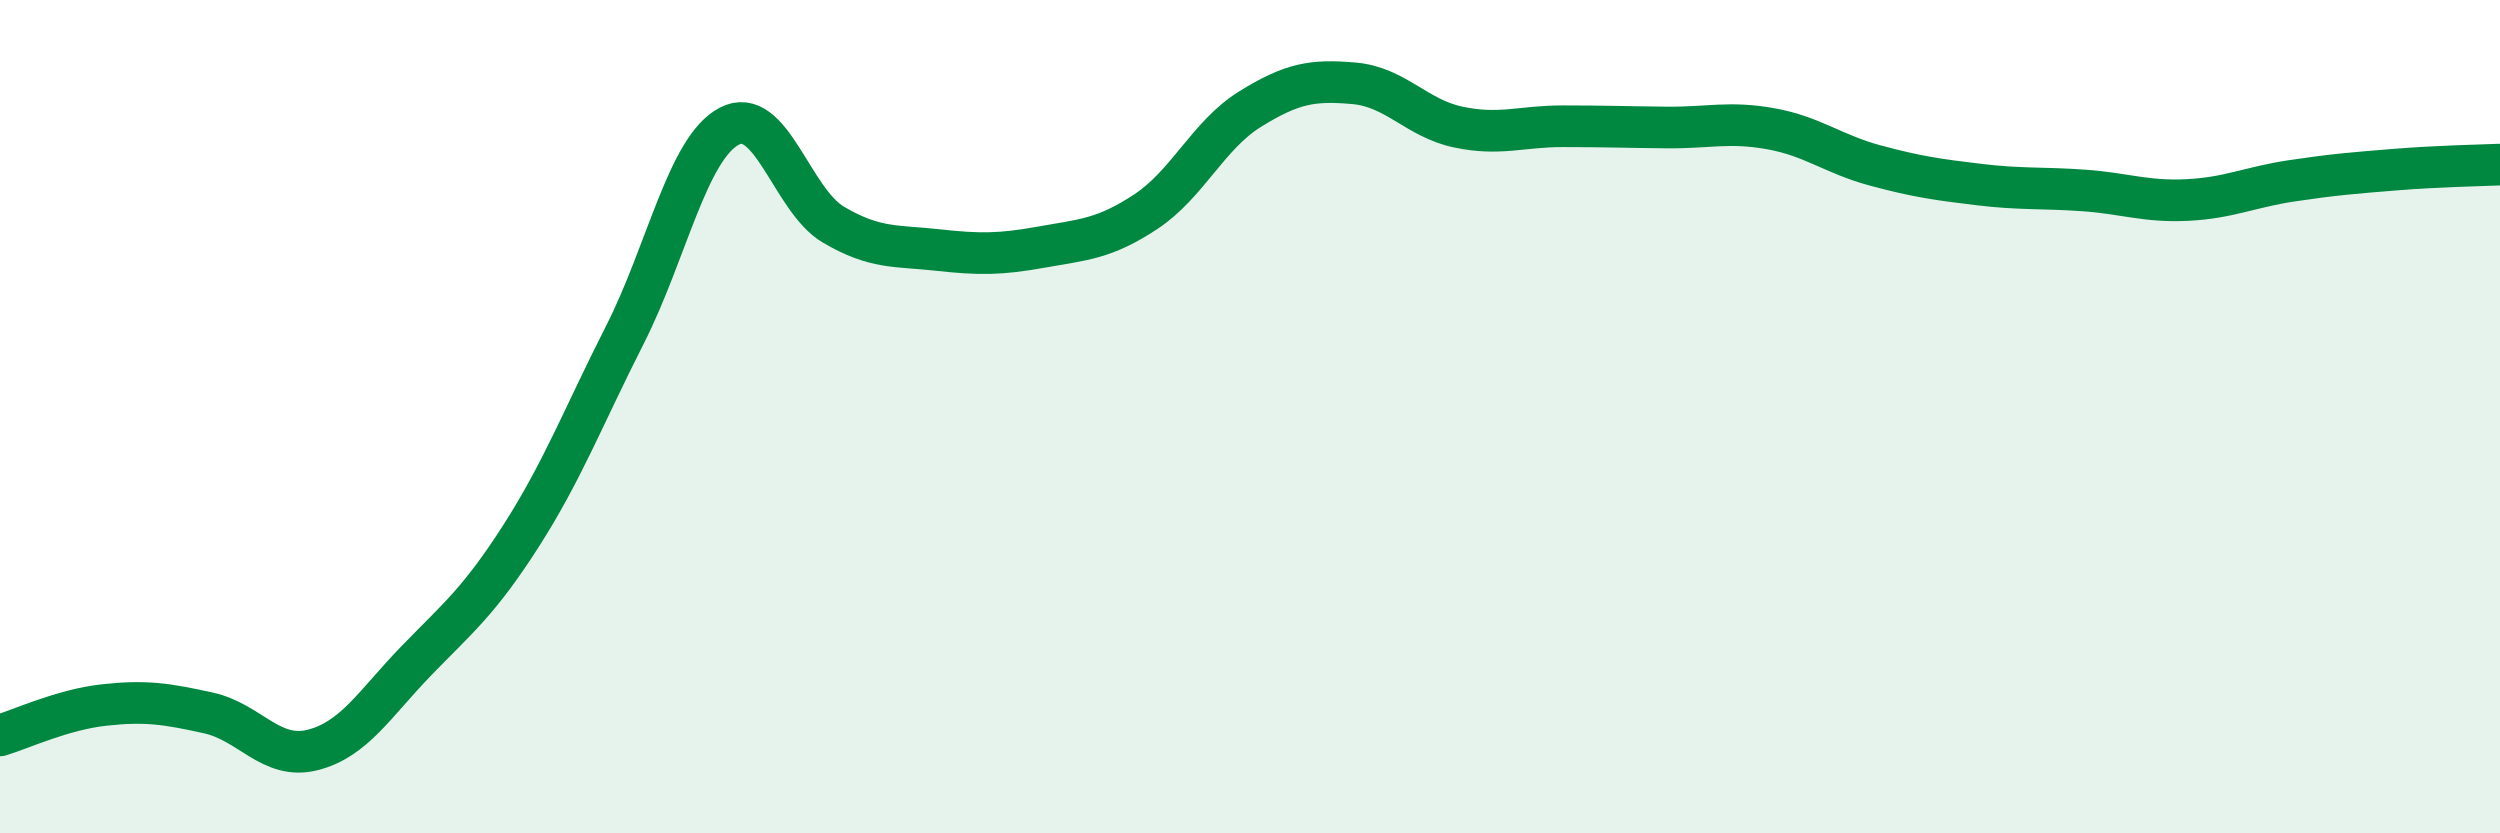
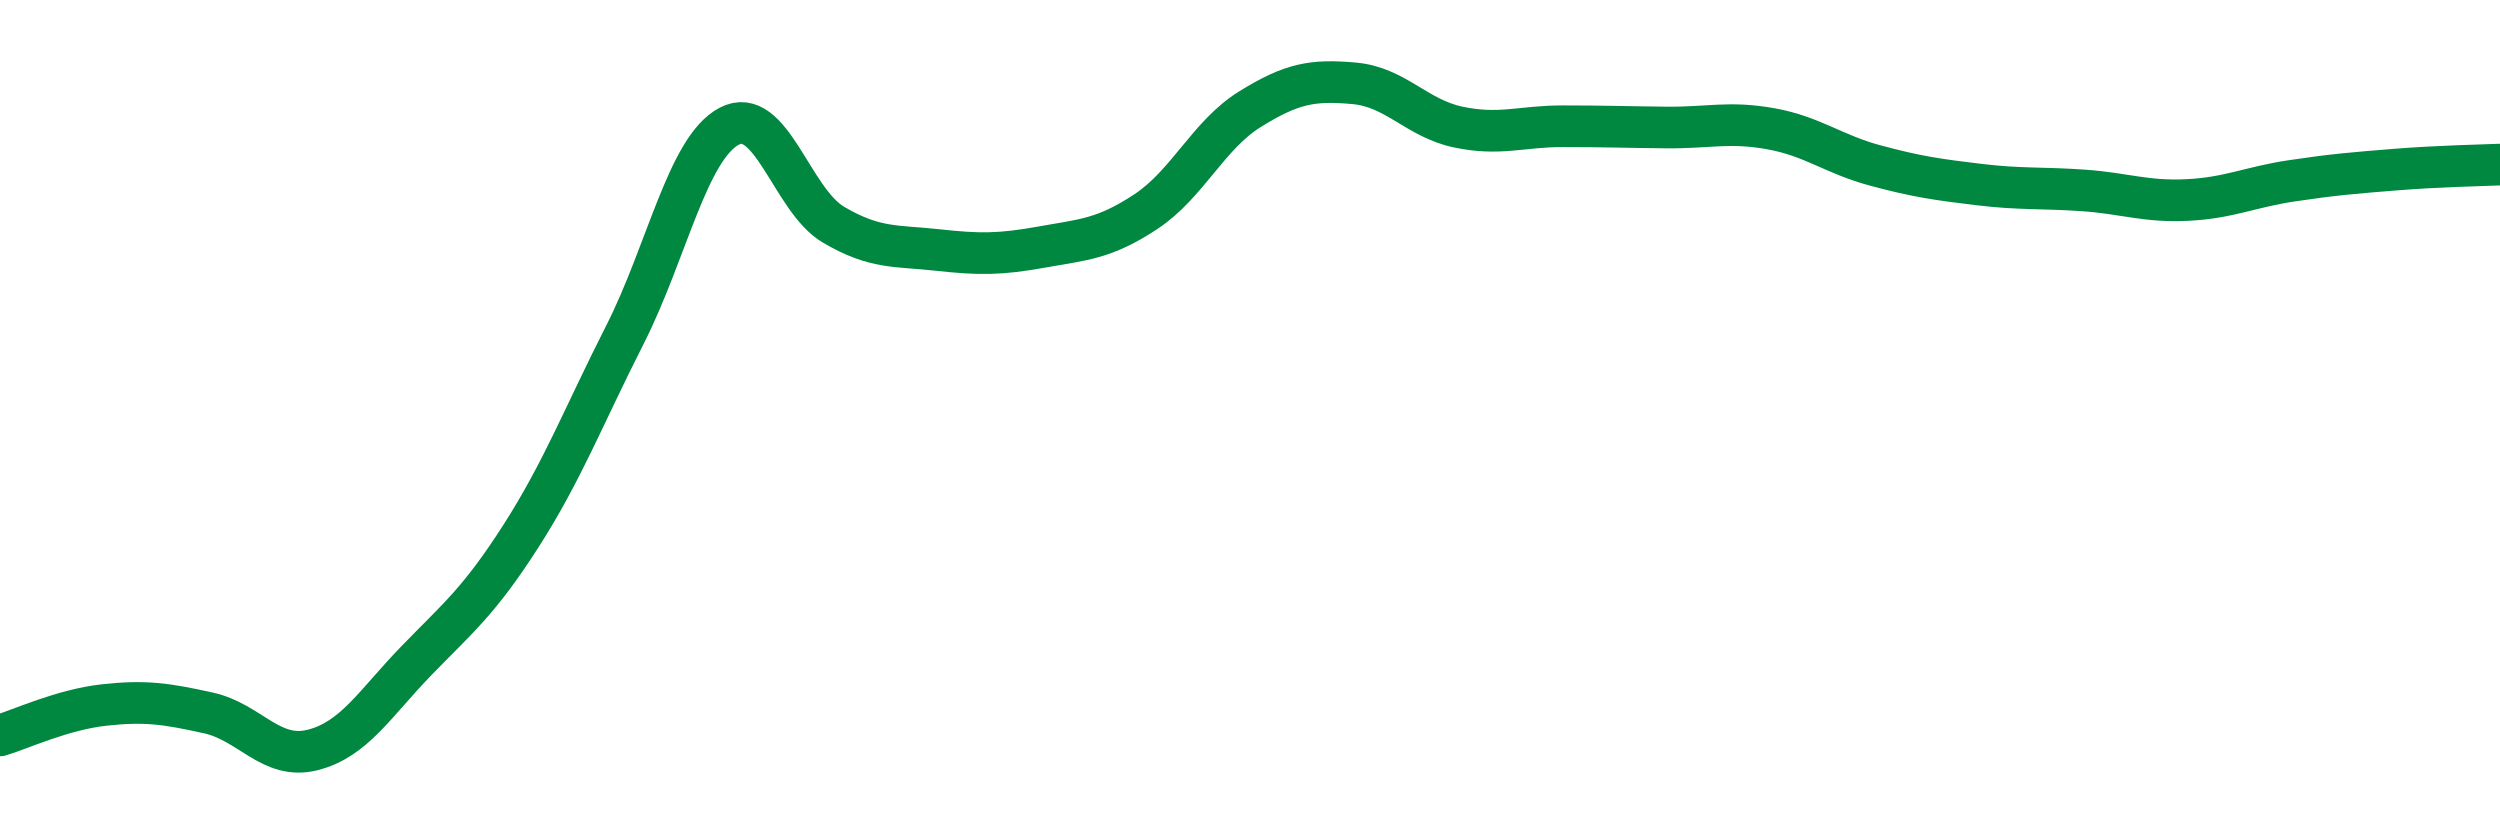
<svg xmlns="http://www.w3.org/2000/svg" width="60" height="20" viewBox="0 0 60 20">
-   <path d="M 0,17.65 C 0.5,17.5 1.5,17.03 2.5,16.92 C 3.5,16.81 4,16.89 5,17.11 C 6,17.33 6.5,18.25 7.5,18 C 8.5,17.75 9,16.88 10,15.85 C 11,14.82 11.5,14.43 12.5,12.87 C 13.5,11.31 14,10 15,8.03 C 16,6.06 16.5,3.56 17.5,3.03 C 18.5,2.5 19,4.8 20,5.39 C 21,5.98 21.5,5.89 22.5,6 C 23.5,6.11 24,6.11 25,5.93 C 26,5.75 26.5,5.74 27.5,5.08 C 28.5,4.42 29,3.24 30,2.62 C 31,2 31.5,1.91 32.5,2 C 33.5,2.09 34,2.84 35,3.05 C 36,3.26 36.5,3.03 37.5,3.03 C 38.5,3.03 39,3.05 40,3.06 C 41,3.07 41.5,2.91 42.5,3.09 C 43.5,3.27 44,3.7 45,3.97 C 46,4.24 46.5,4.31 47.5,4.43 C 48.5,4.55 49,4.5 50,4.57 C 51,4.64 51.5,4.85 52.5,4.8 C 53.5,4.75 54,4.49 55,4.34 C 56,4.19 56.5,4.15 57.5,4.07 C 58.5,3.99 59.5,3.97 60,3.95L60 20L0 20Z" fill="#008740" opacity="0.1" stroke-linecap="round" stroke-linejoin="round" />
  <path d="M 0,17.65 C 0.5,17.5 1.5,17.03 2.5,16.92 C 3.5,16.81 4,16.89 5,17.11 C 6,17.33 6.5,18.25 7.5,18 C 8.5,17.75 9,16.88 10,15.85 C 11,14.82 11.5,14.43 12.5,12.87 C 13.5,11.31 14,10 15,8.03 C 16,6.06 16.5,3.56 17.5,3.03 C 18.5,2.5 19,4.8 20,5.39 C 21,5.98 21.5,5.89 22.5,6 C 23.5,6.11 24,6.11 25,5.93 C 26,5.75 26.5,5.74 27.5,5.08 C 28.5,4.42 29,3.24 30,2.62 C 31,2 31.5,1.91 32.5,2 C 33.5,2.09 34,2.84 35,3.05 C 36,3.26 36.5,3.03 37.5,3.03 C 38.5,3.03 39,3.05 40,3.06 C 41,3.07 41.5,2.91 42.5,3.09 C 43.5,3.27 44,3.7 45,3.97 C 46,4.24 46.5,4.31 47.5,4.43 C 48.5,4.55 49,4.5 50,4.57 C 51,4.64 51.5,4.85 52.5,4.8 C 53.5,4.75 54,4.49 55,4.34 C 56,4.19 56.5,4.15 57.5,4.07 C 58.5,3.99 59.5,3.97 60,3.95" stroke="#008740" stroke-width="1" fill="none" stroke-linecap="round" stroke-linejoin="round" />
</svg>